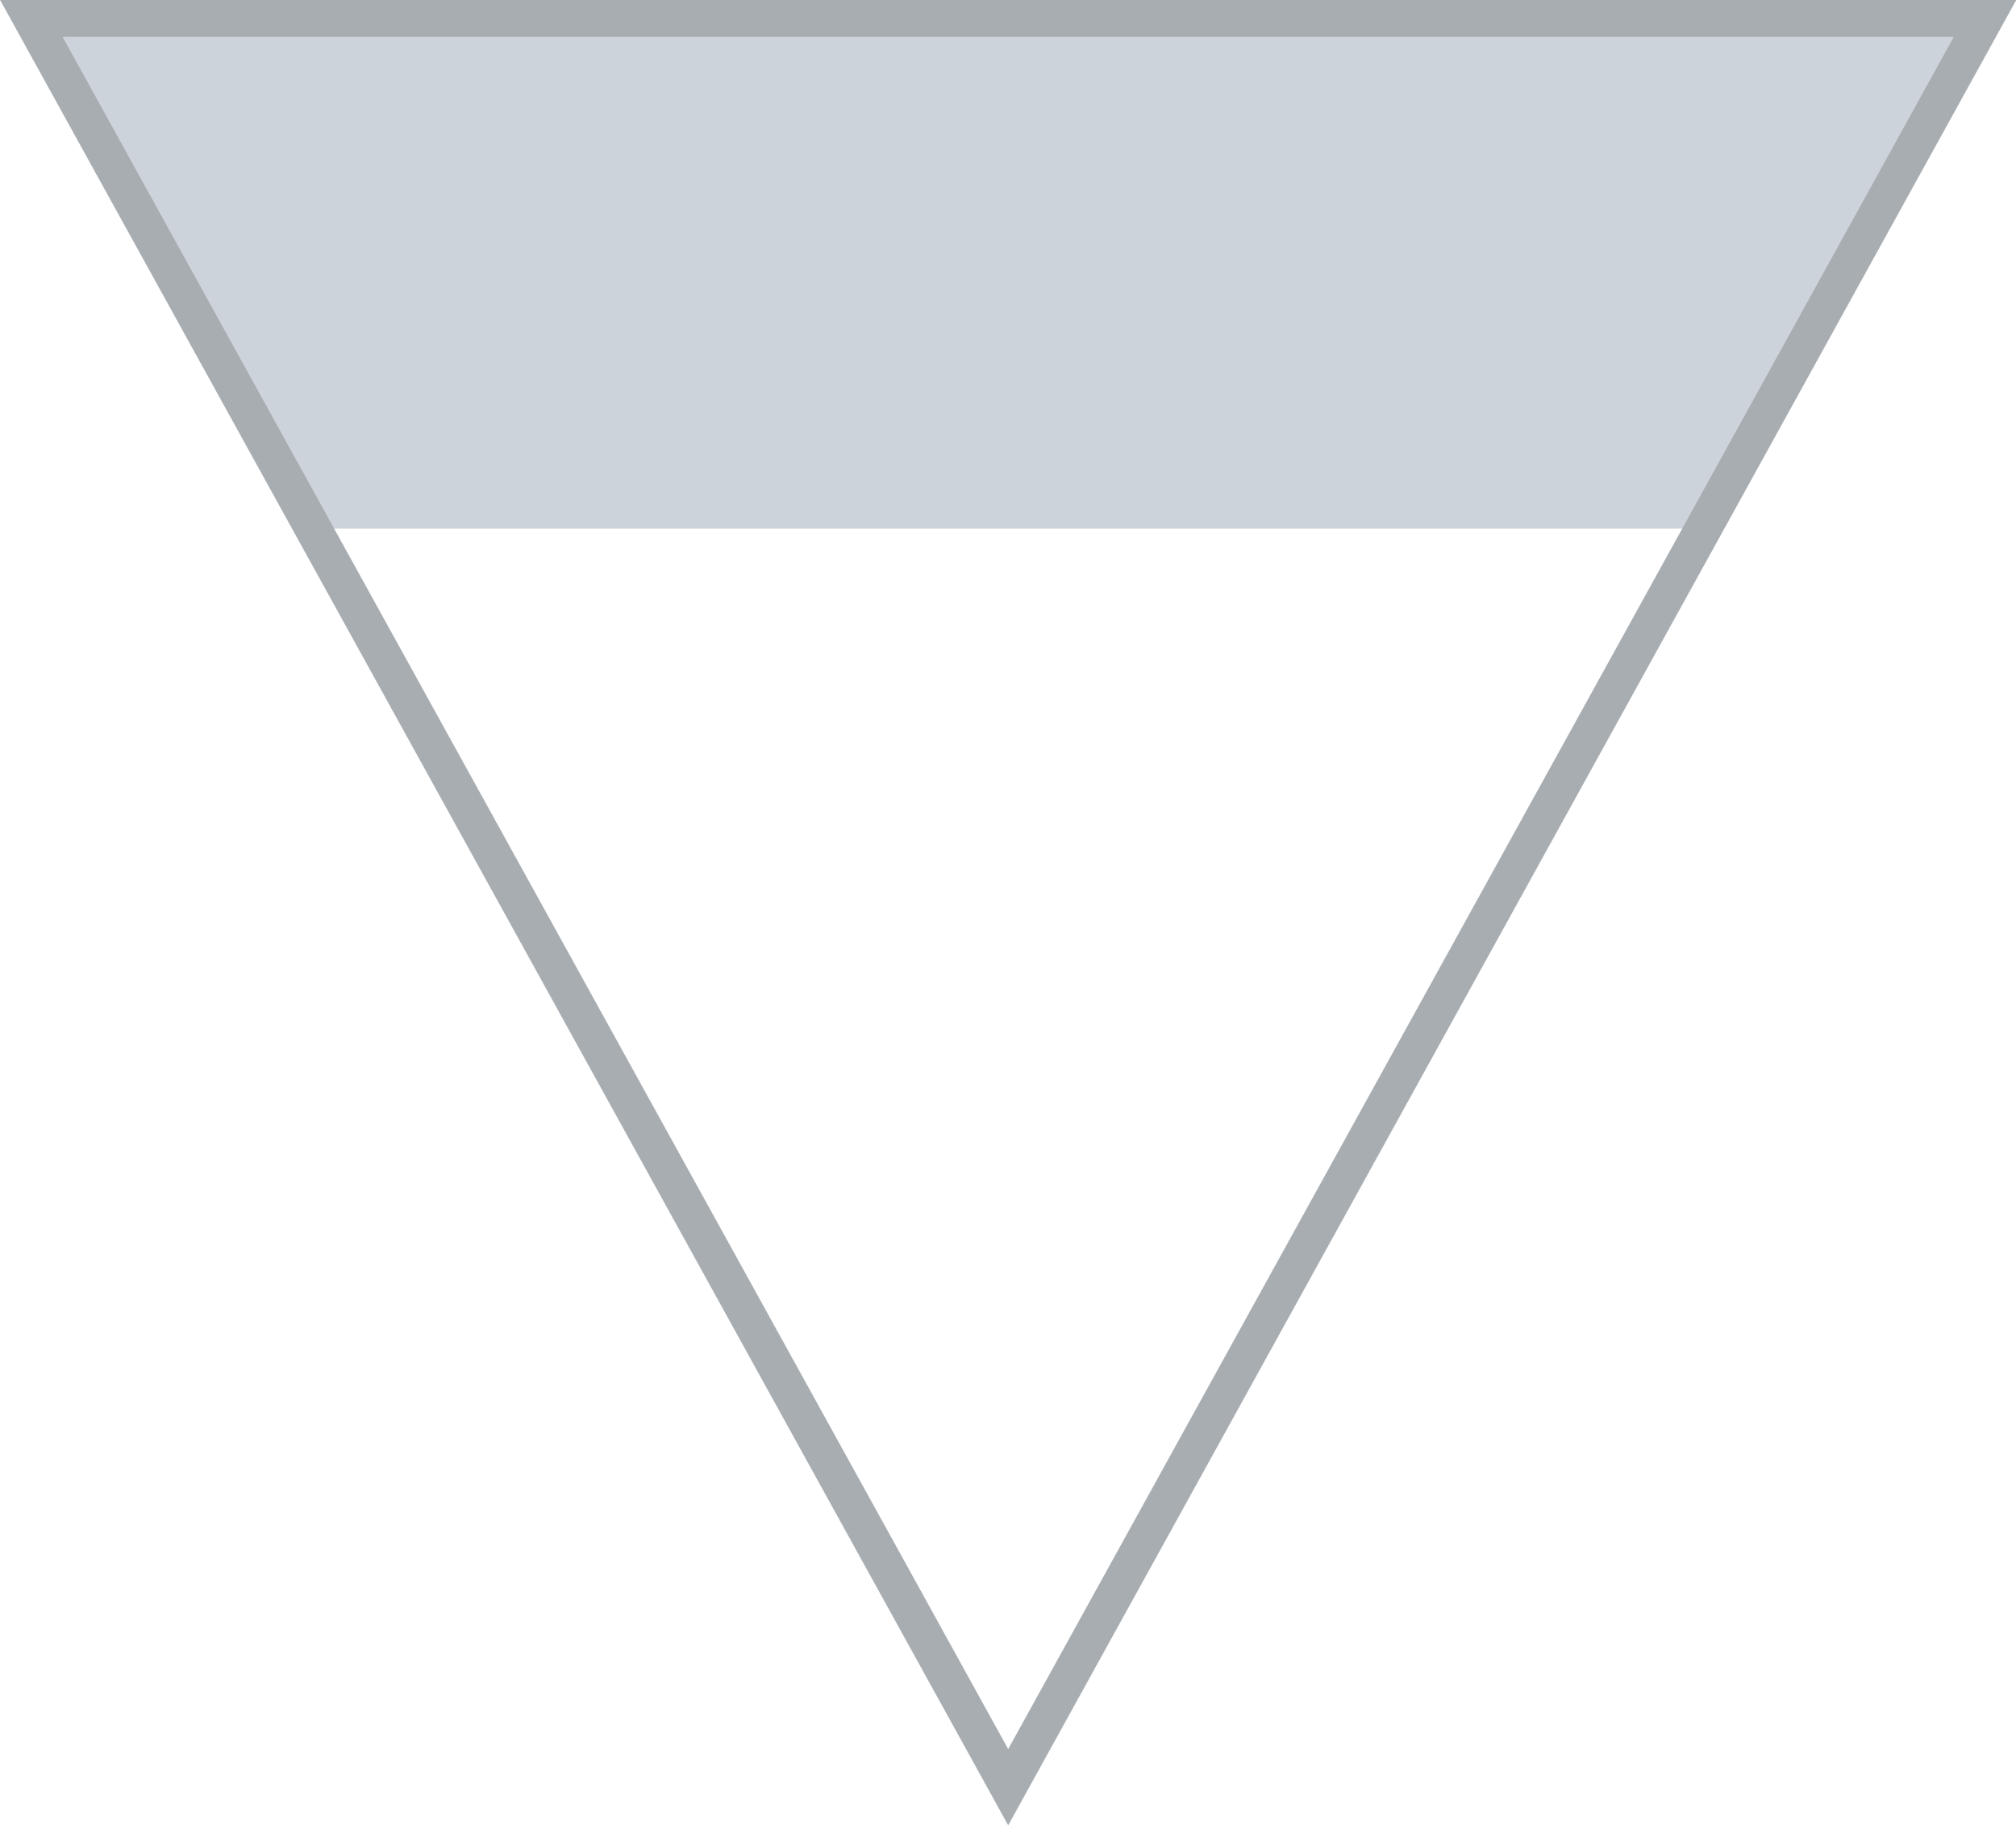
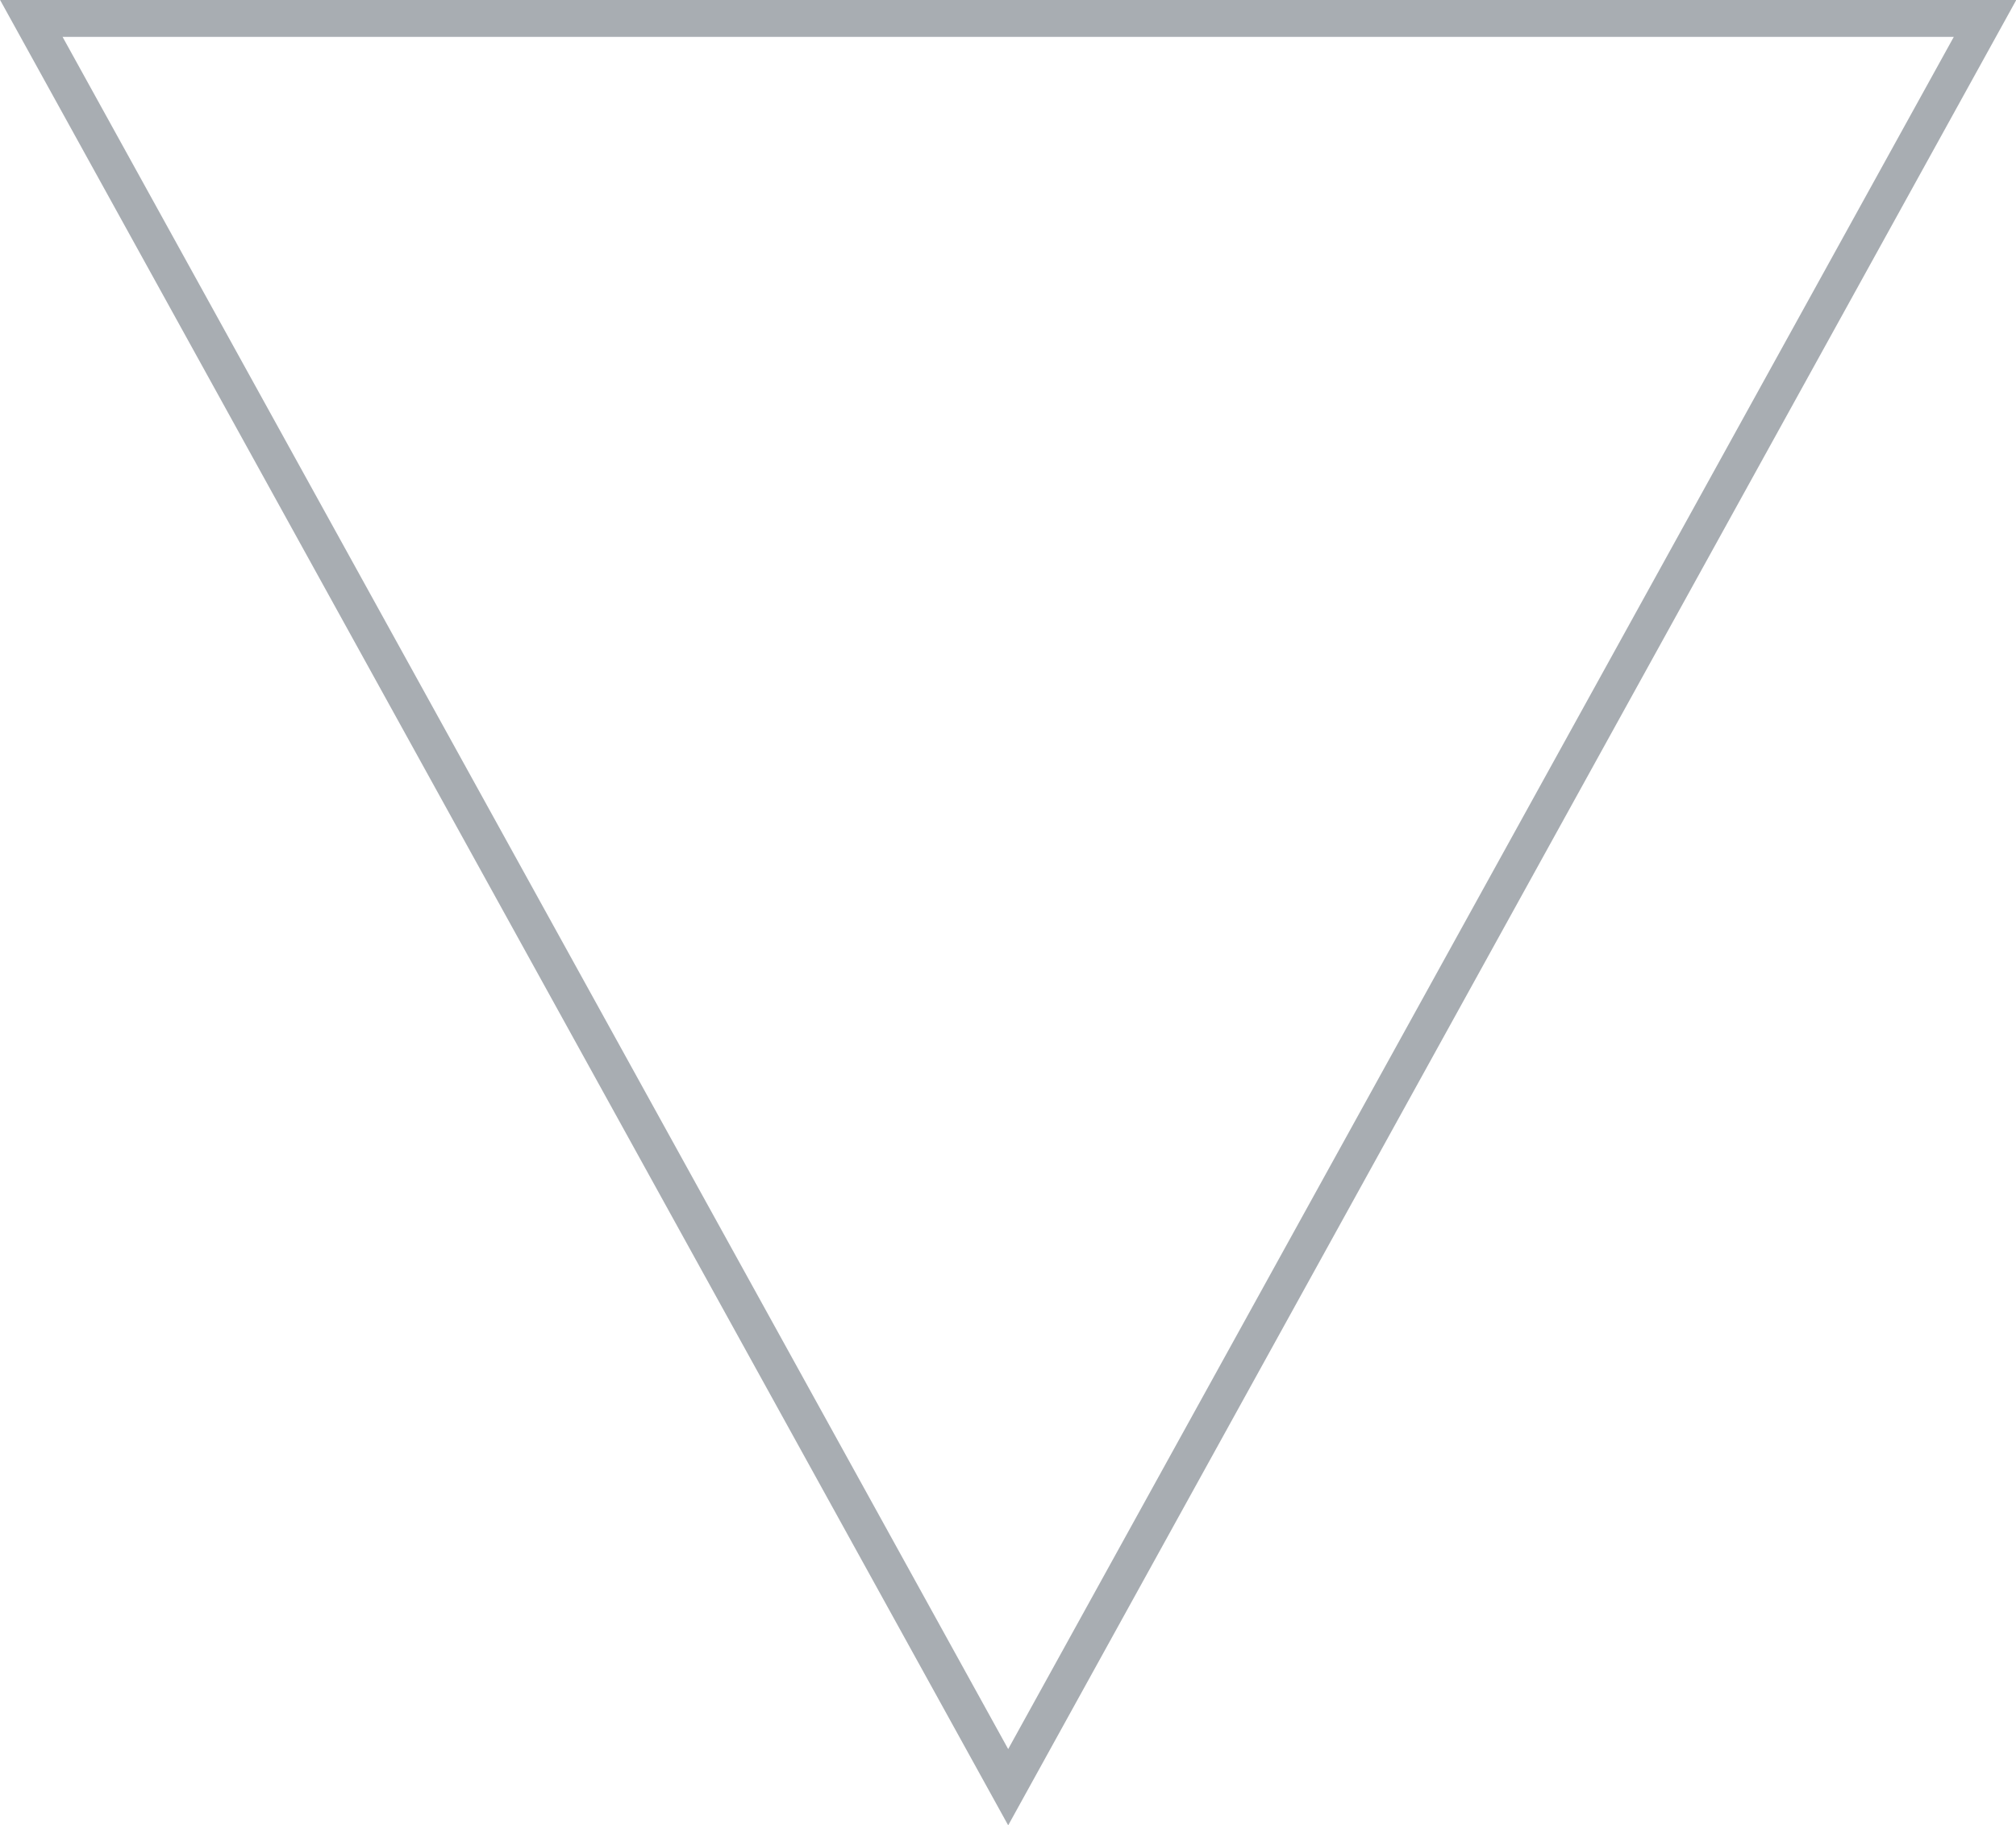
<svg xmlns="http://www.w3.org/2000/svg" id="Слой_1" data-name="Слой 1" viewBox="0 0 54.69 49.51">
  <defs>
    <style>.cls-1{fill:#ccd3da;}.cls-2{fill:none;stroke:#a8adb2;stroke-miterlimit:10;}</style>
  </defs>
-   <polygon class="cls-1" points="8.49 14.34 46.2 14.34 53.86 0.5 1.12 0.64 8.49 14.34" />
  <polygon class="cls-2" points="0.85 0.5 53.85 0.5 27.35 48.48 0.85 0.5" />
</svg>